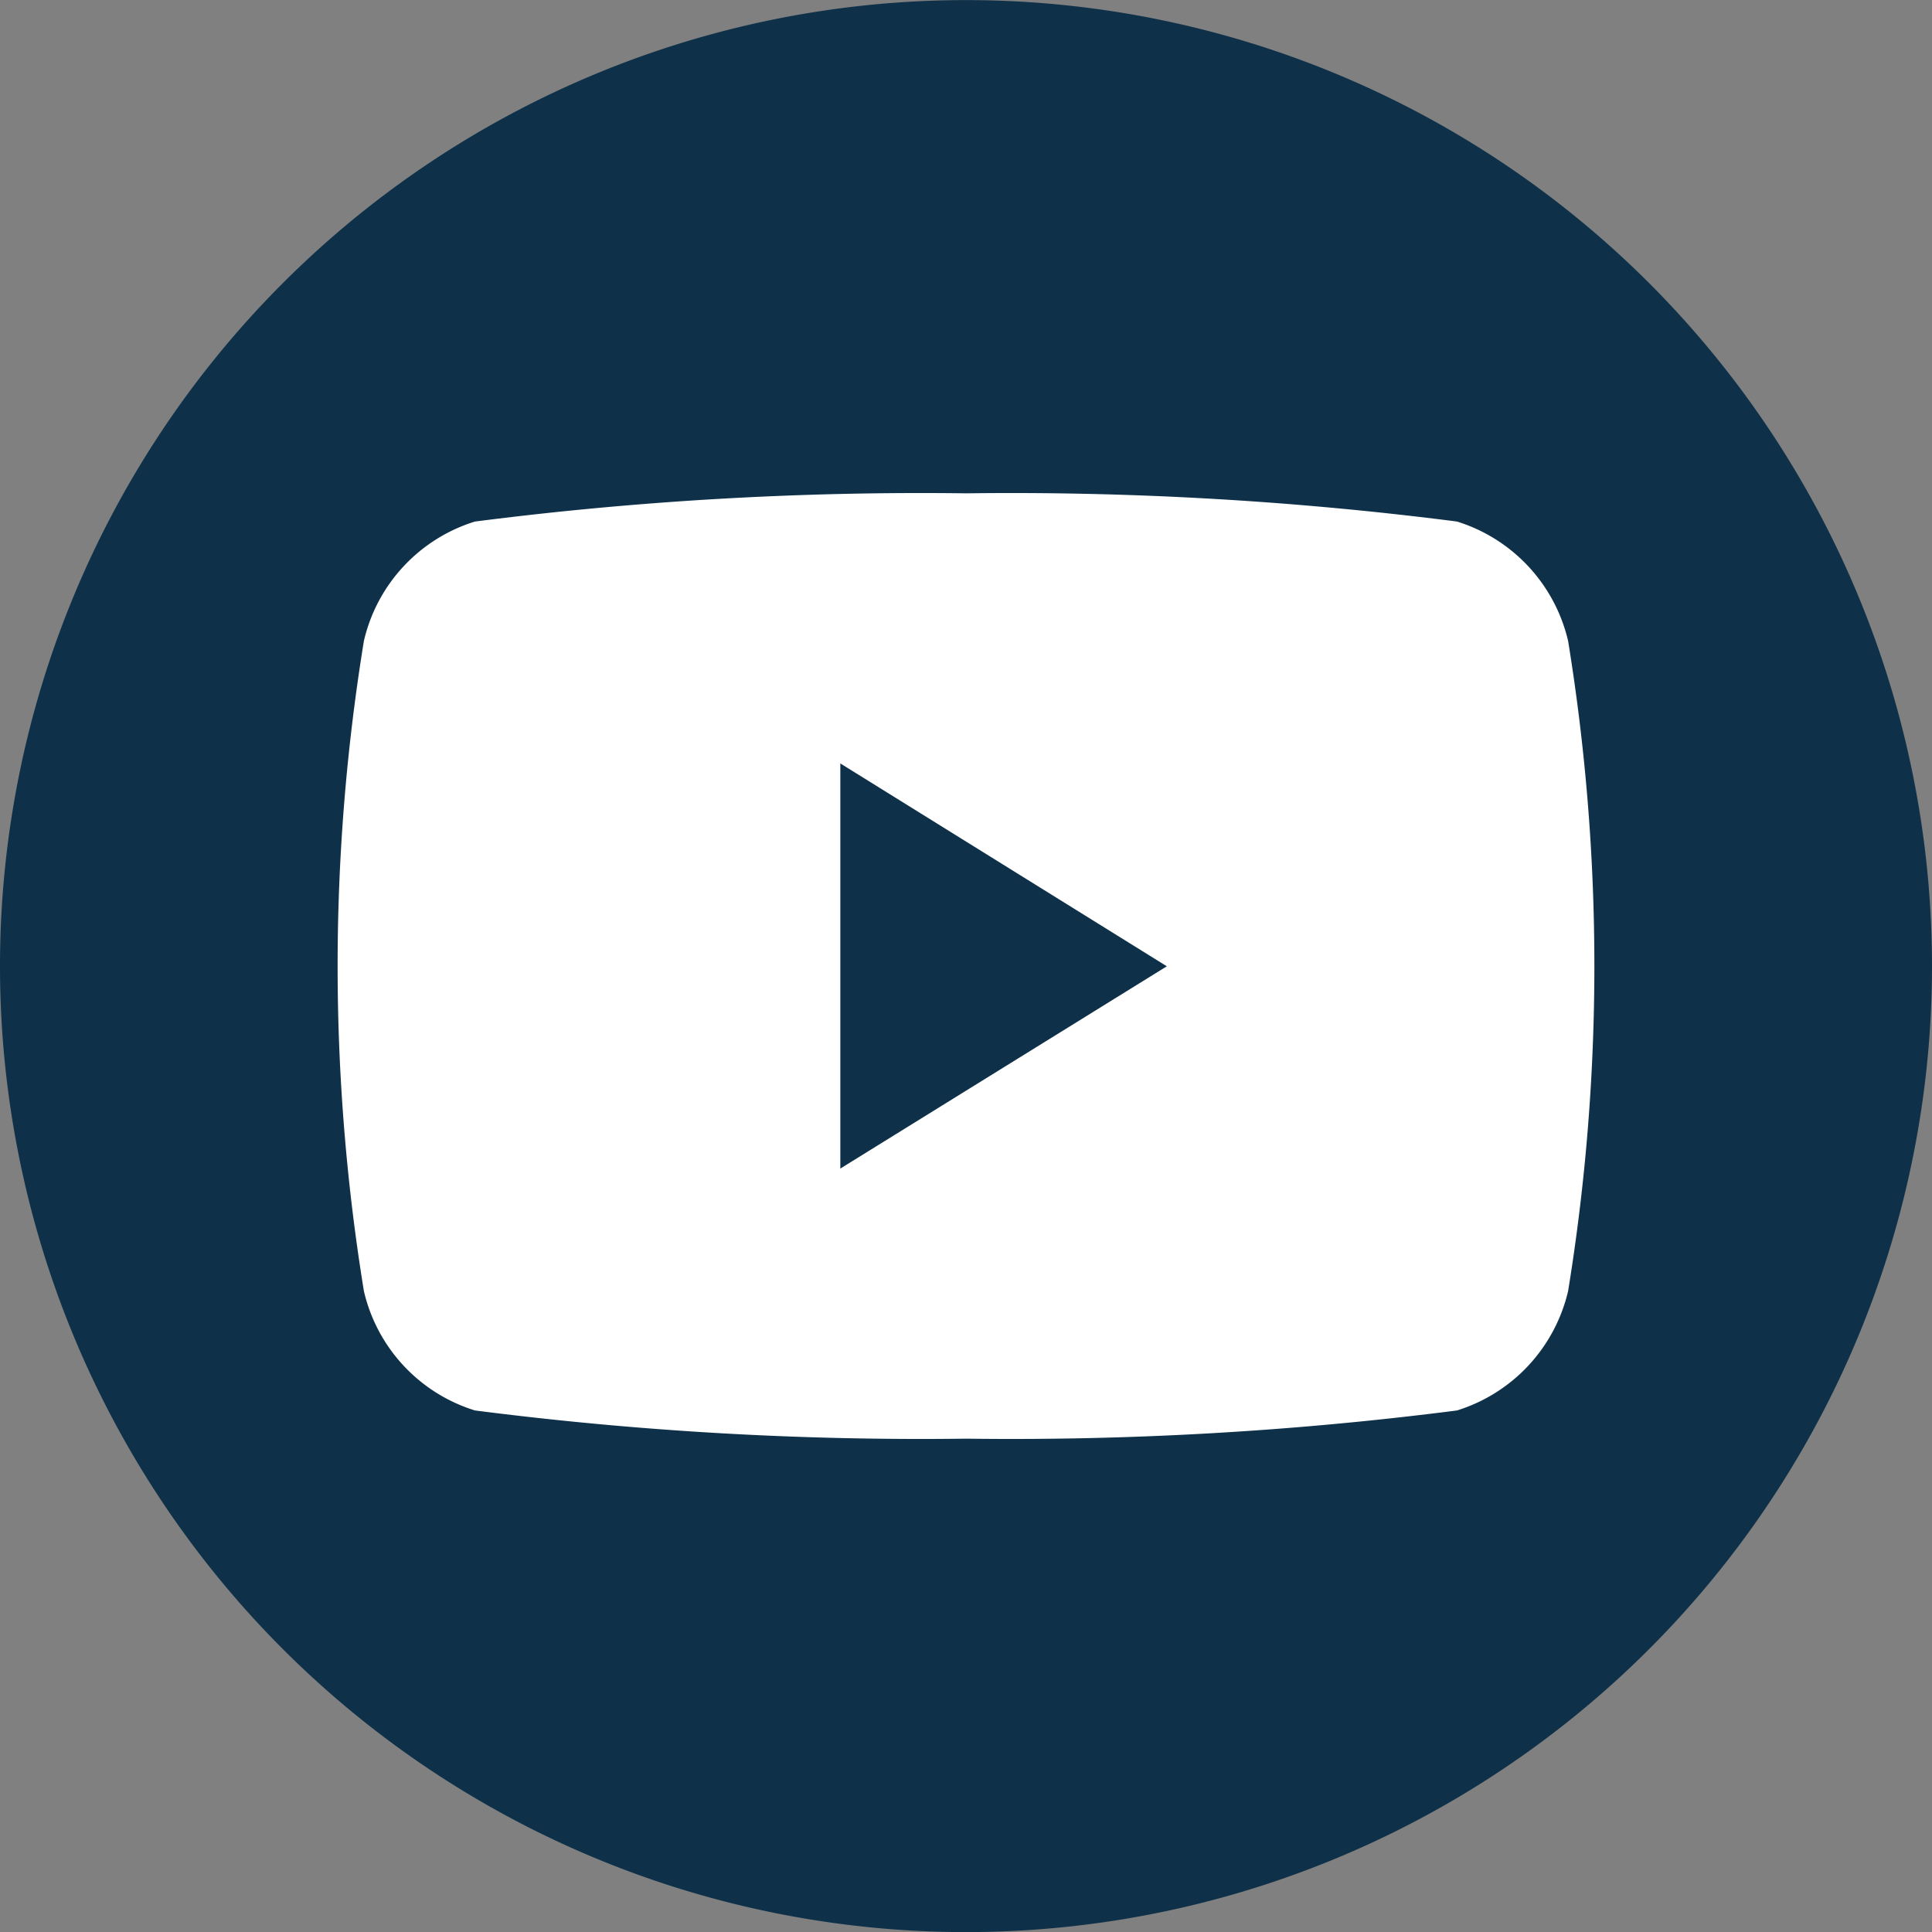
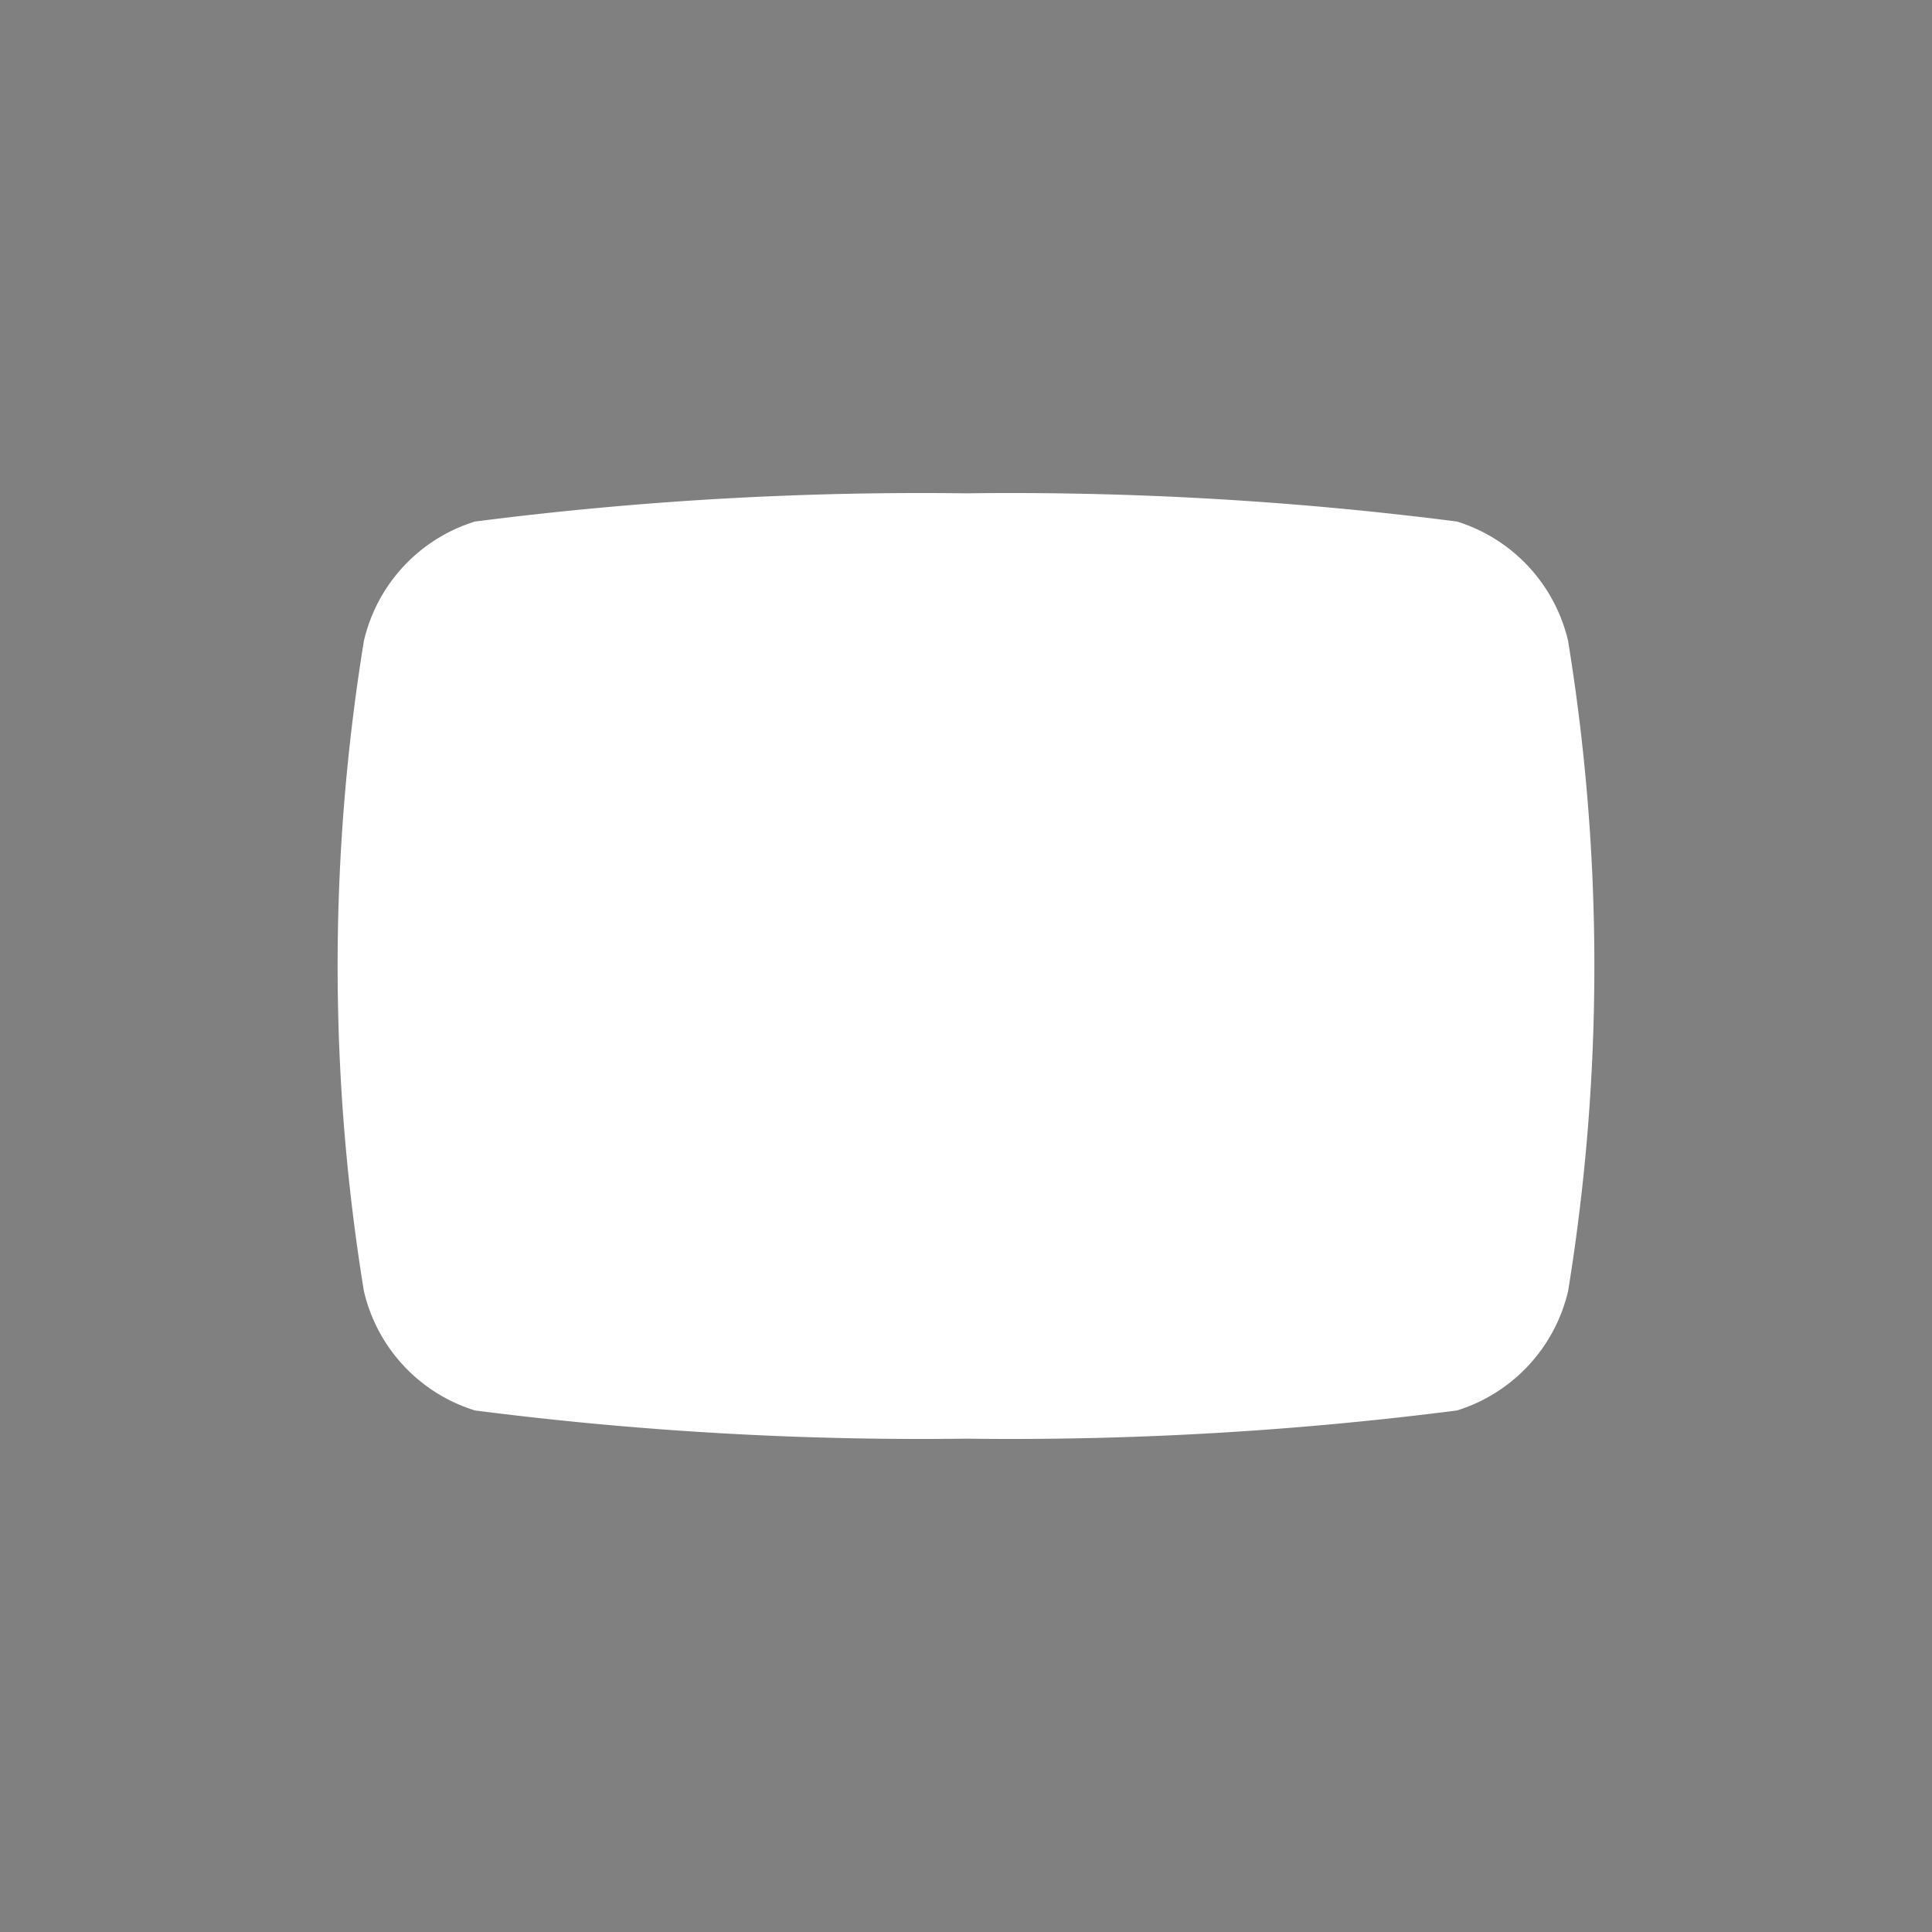
<svg xmlns="http://www.w3.org/2000/svg" width="20" height="20" viewBox="0 0 20 20">
  <rect x="0" y="0" width="20" height="20" fill="#808080" stroke="none" />
  <g id="Raggruppa_227" data-name="Raggruppa 227" transform="translate(15024 -1650.999)">
-     <path id="Tracciato_477" data-name="Tracciato 477" d="M20,10A10,10,0,1,1,10,0,10,10,0,0,1,20,10" transform="translate(-15024 1651)" fill="#0e3149" />
-     <path id="Tracciato_478" data-name="Tracciato 478" d="M39.507,44.359a1.7,1.7,0,0,0-1.15-1.236,36.216,36.216,0,0,0-5.083-.292,36.215,36.215,0,0,0-5.083.292,1.694,1.694,0,0,0-1.15,1.236,20.957,20.957,0,0,0,0,6.73,1.694,1.694,0,0,0,1.15,1.236,36.214,36.214,0,0,0,5.083.292,36.215,36.215,0,0,0,5.083-.292,1.7,1.7,0,0,0,1.15-1.236,20.958,20.958,0,0,0,0-6.73m-7.534,5.462V45.627l3.38,2.1Z" transform="translate(-15047.274 1613.275)" fill="#fff" />
+     <path id="Tracciato_478" data-name="Tracciato 478" d="M39.507,44.359a1.7,1.7,0,0,0-1.15-1.236,36.216,36.216,0,0,0-5.083-.292,36.215,36.215,0,0,0-5.083.292,1.694,1.694,0,0,0-1.15,1.236,20.957,20.957,0,0,0,0,6.73,1.694,1.694,0,0,0,1.15,1.236,36.214,36.214,0,0,0,5.083.292,36.215,36.215,0,0,0,5.083-.292,1.7,1.7,0,0,0,1.15-1.236,20.958,20.958,0,0,0,0-6.73m-7.534,5.462V45.627Z" transform="translate(-15047.274 1613.275)" fill="#fff" />
  </g>
</svg>